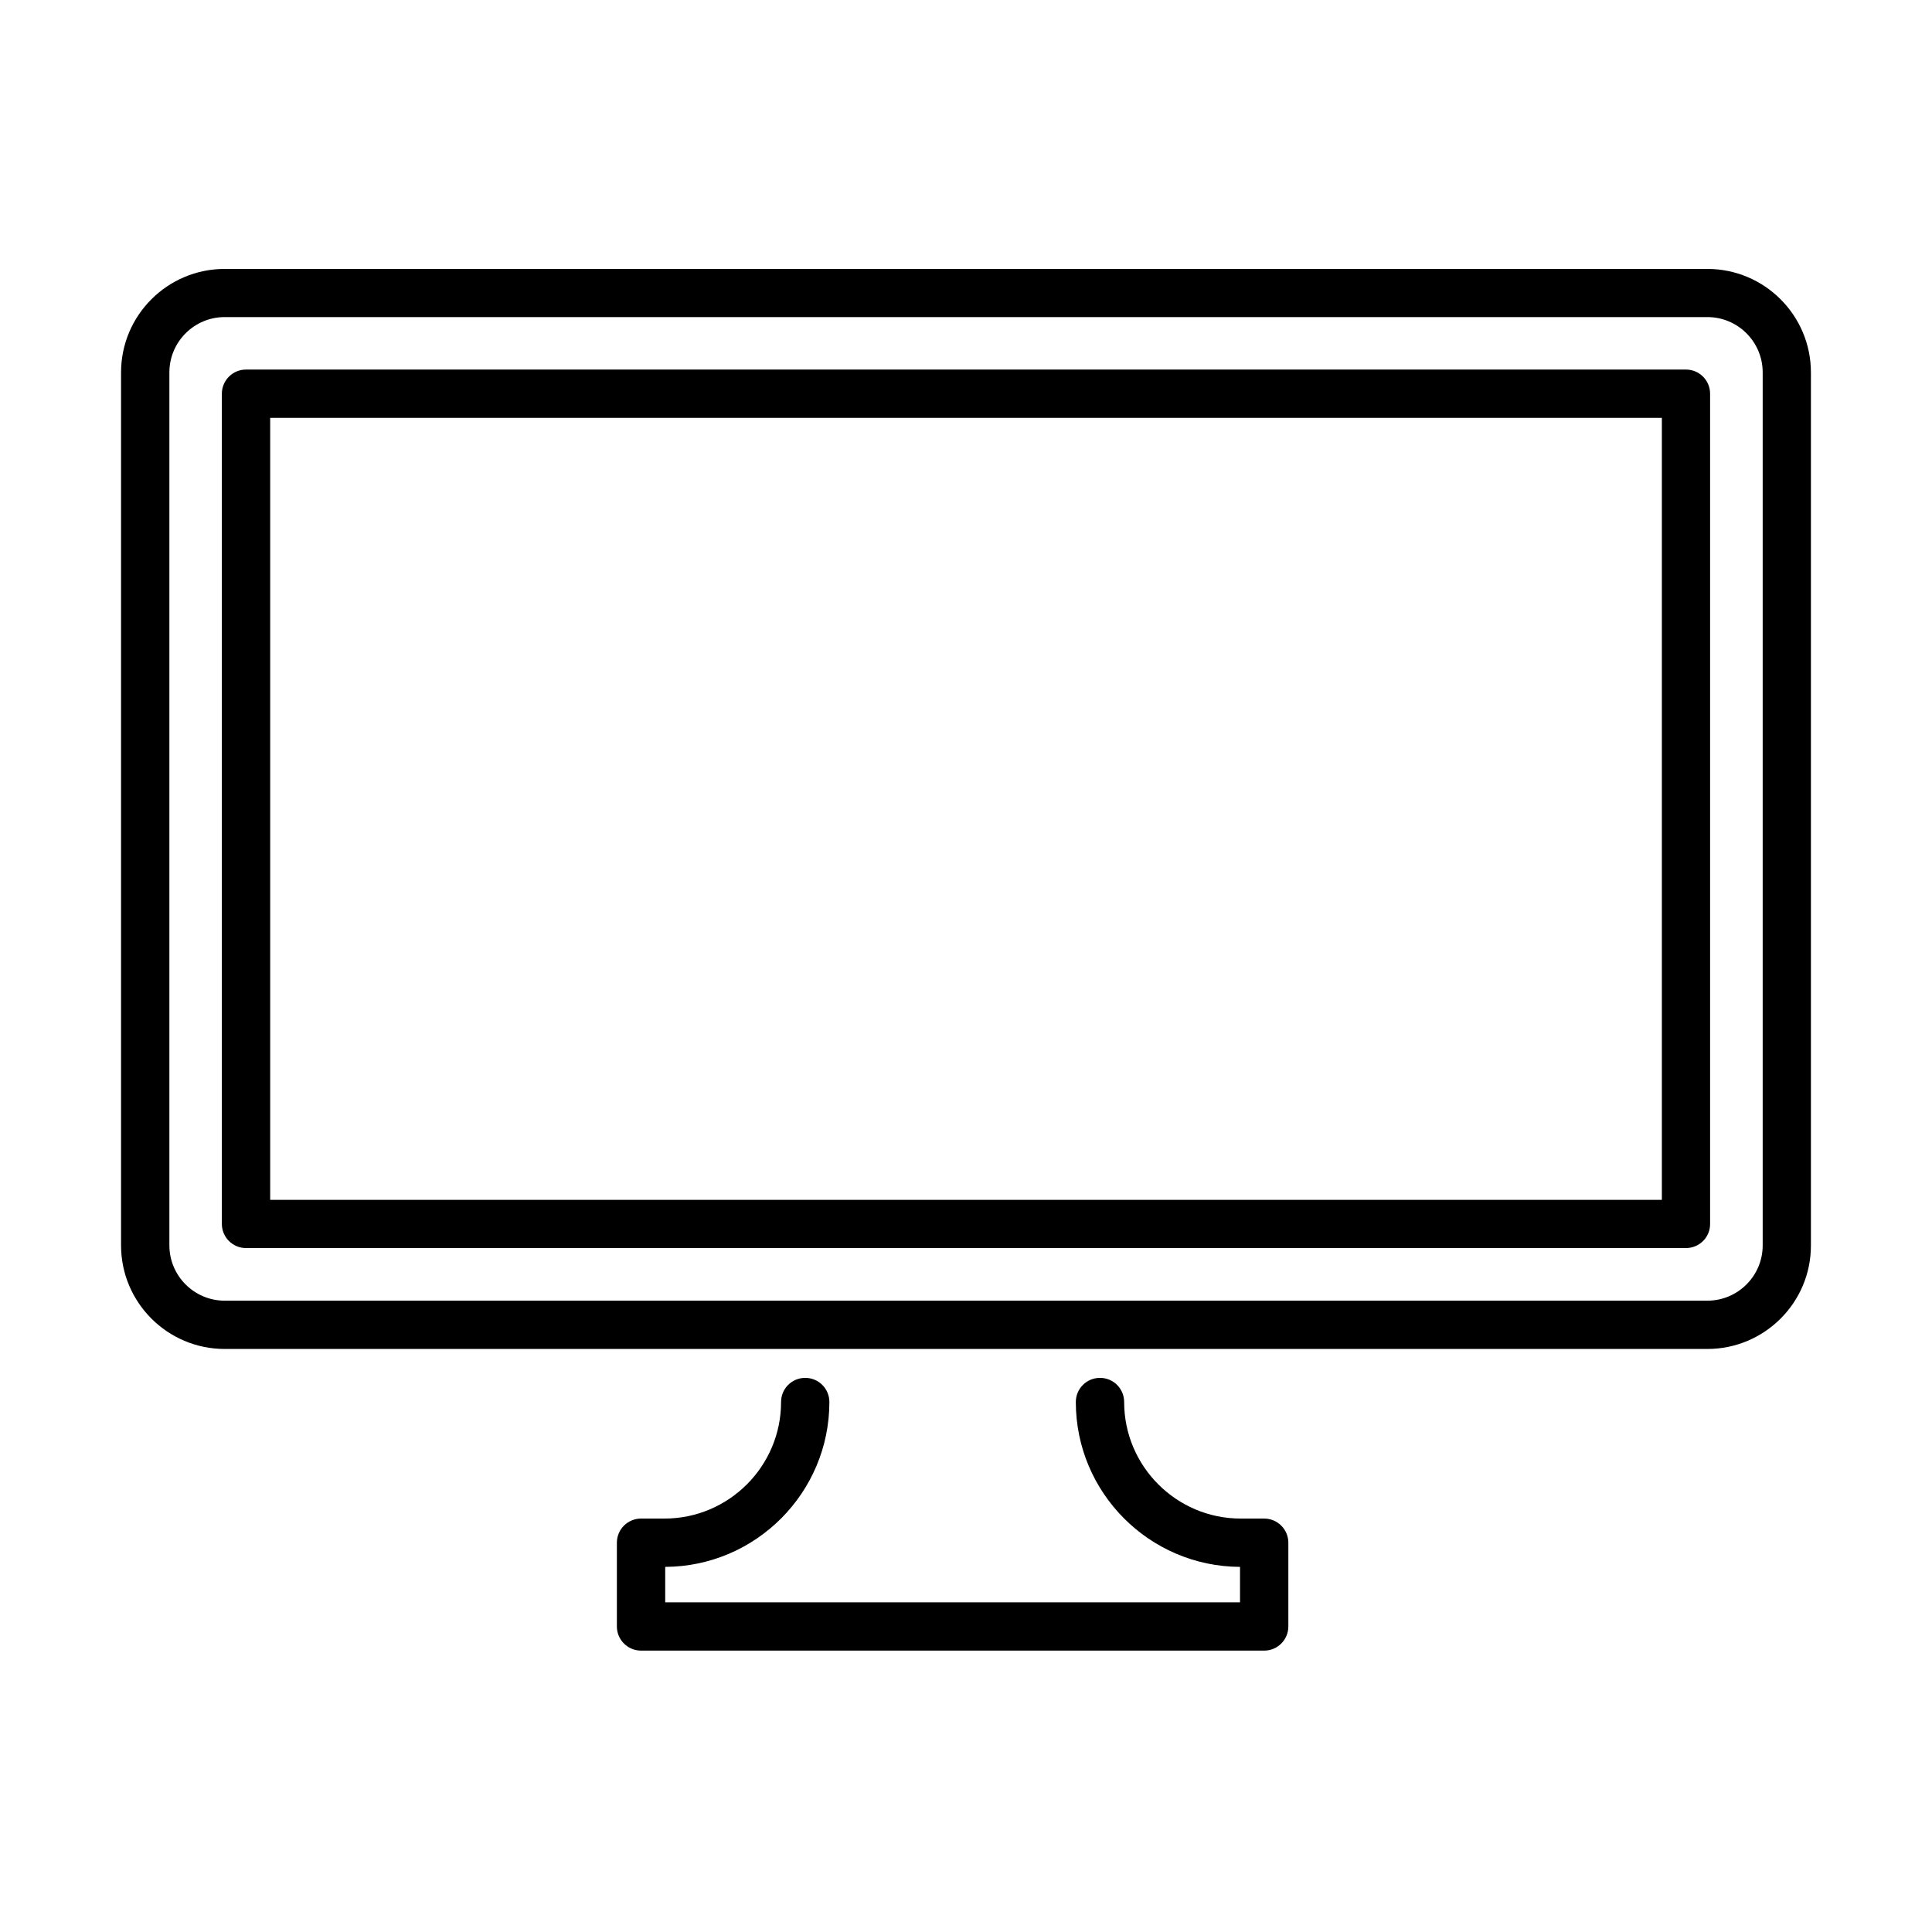
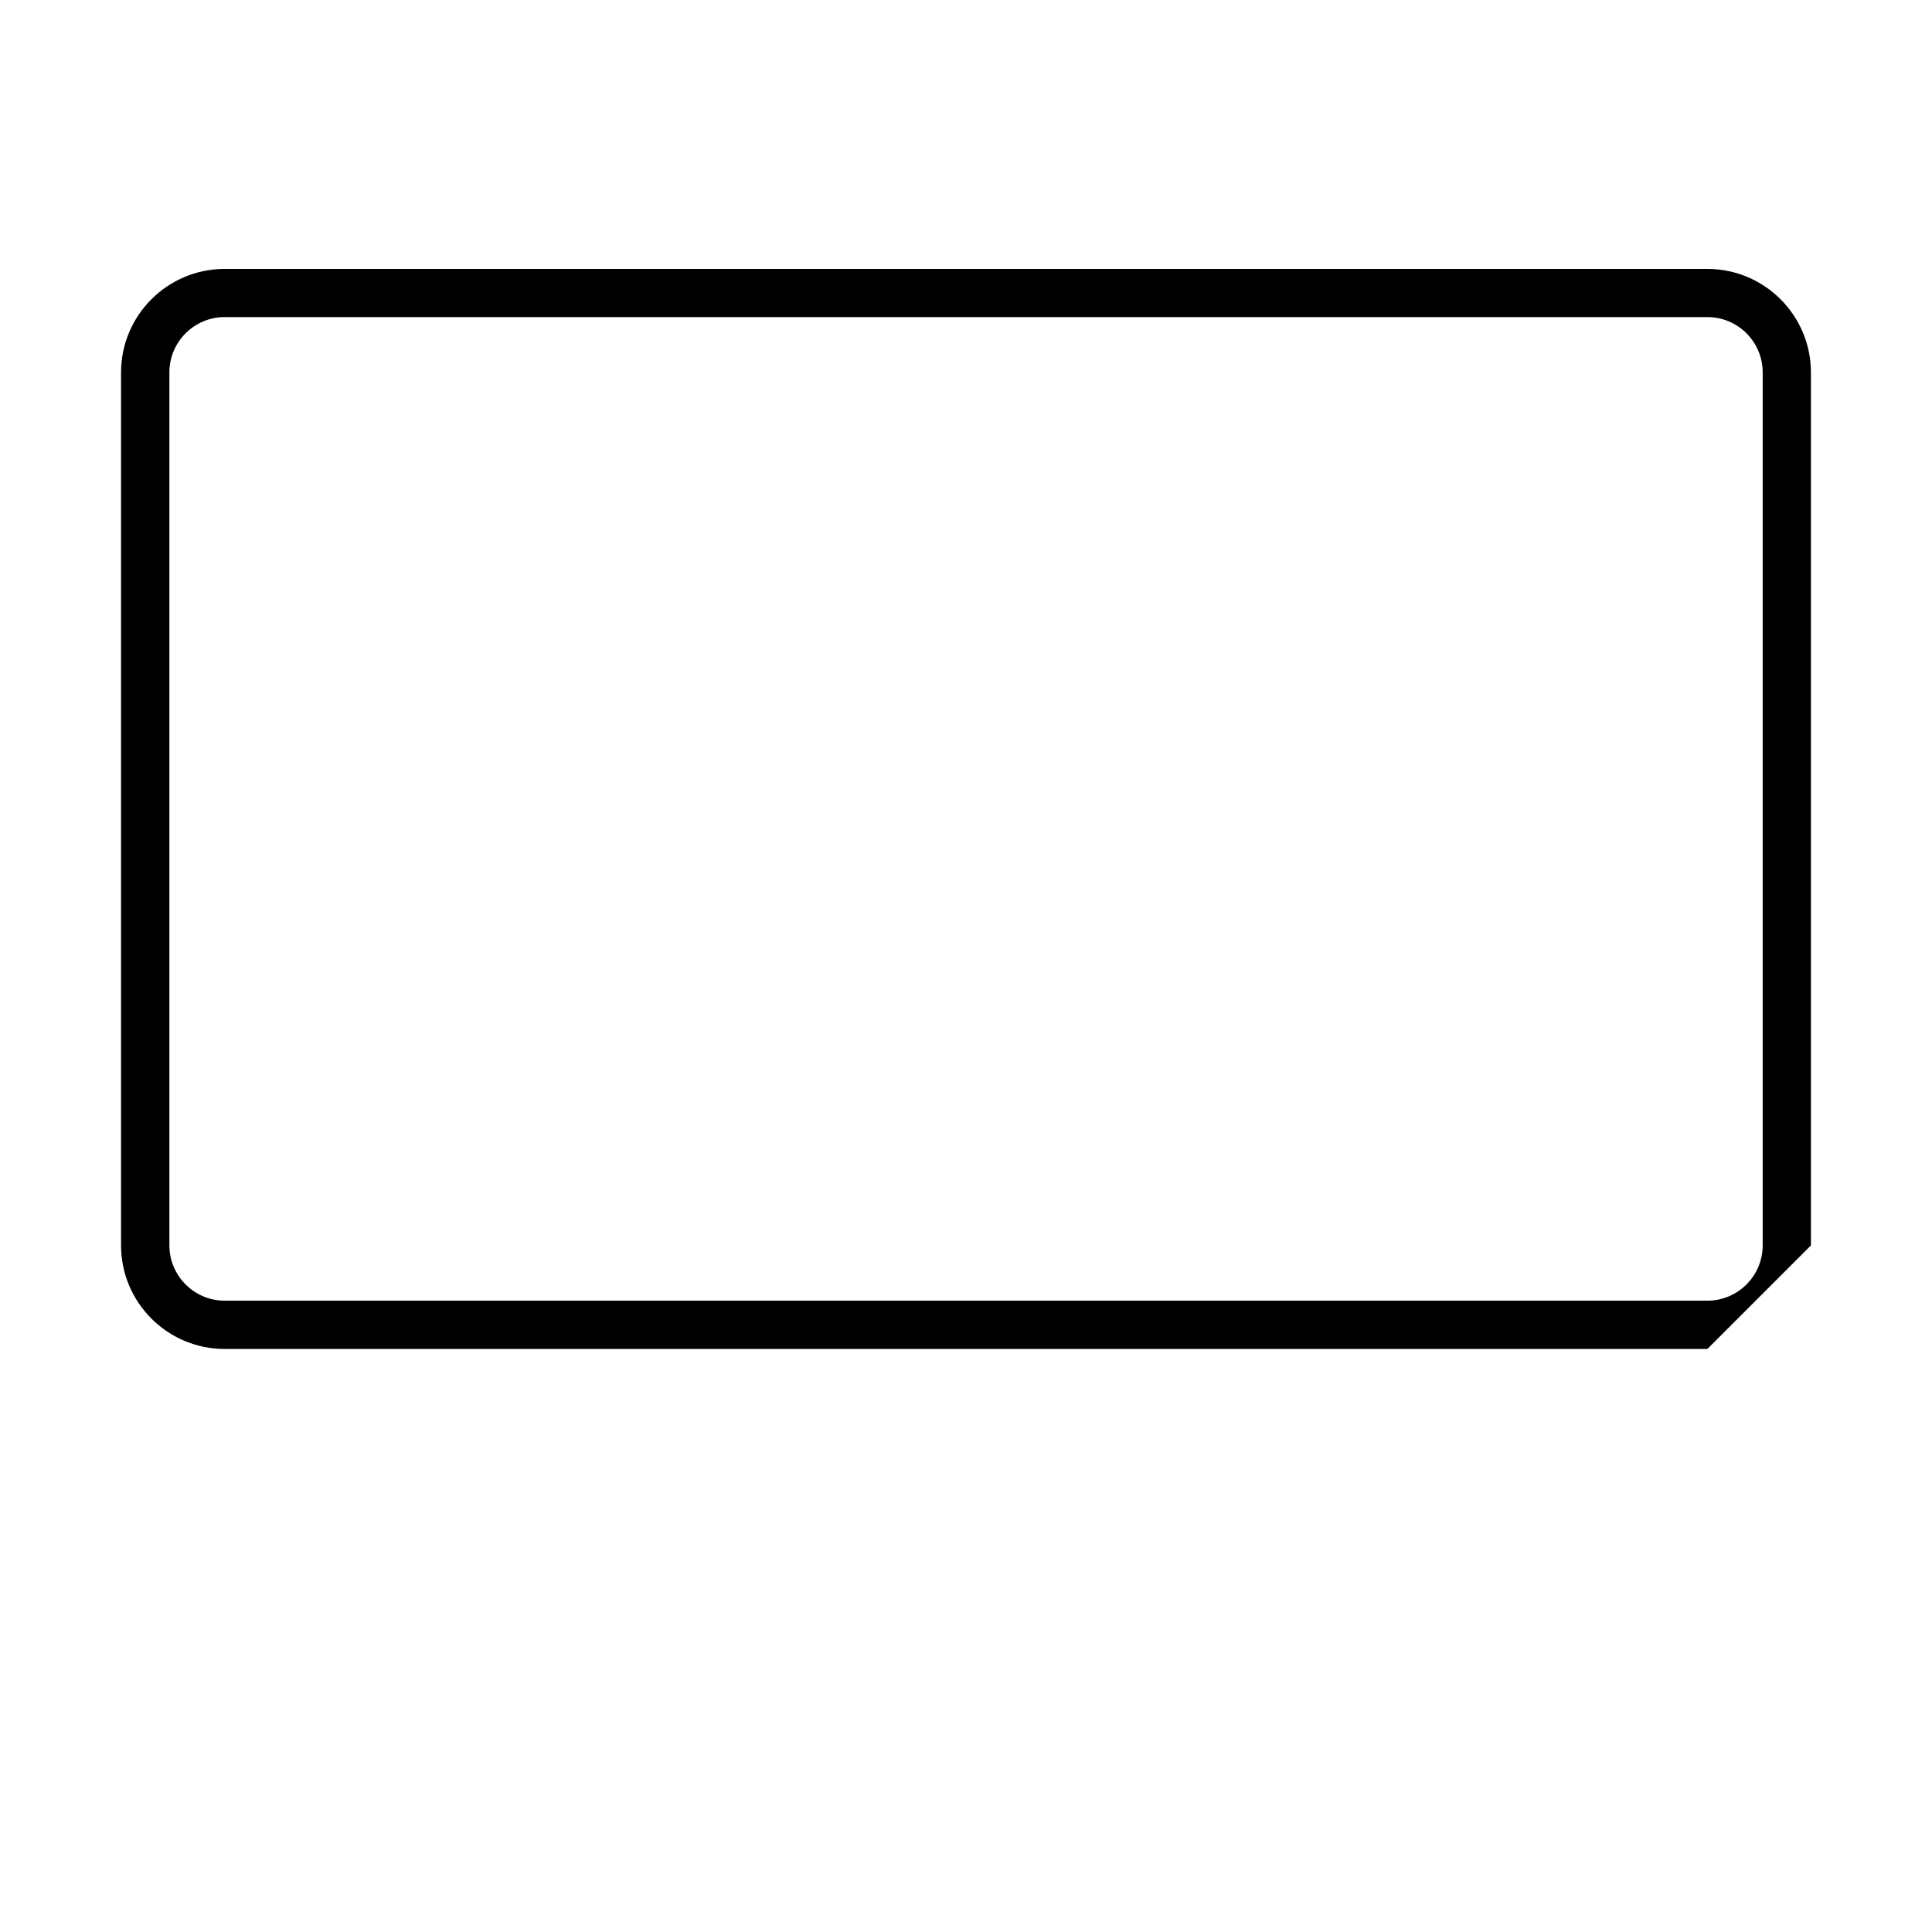
<svg xmlns="http://www.w3.org/2000/svg" fill="#000000" width="800px" height="800px" version="1.1" viewBox="144 144 512 512">
  <g>
-     <path d="m596.47 501.49h-392.93c-15.145 0-27.461-12.316-27.461-27.438v-231.35c0-15.145 12.316-27.434 27.461-27.434h392.93c15.148 0 27.441 12.316 27.441 27.434v231.35c0.027 15.121-12.293 27.438-27.441 27.438zm-392.93-273.46c-8.074 0-14.652 6.582-14.652 14.656v231.35c0 8.07 6.578 14.656 14.652 14.656h392.93c8.074 0 14.66-6.559 14.66-14.656v-231.35c0-8.074-6.559-14.656-14.66-14.656z" />
-     <path d="m590.79 474.75h-381.59c-3.523 0-6.406-2.856-6.406-6.402v-220.01c0-3.523 2.856-6.402 6.406-6.402h381.59c3.547 0 6.402 2.856 6.402 6.402v220.01c0.027 3.547-2.856 6.402-6.402 6.402zm-375.19-12.781h368.81v-207.23h-368.81z" />
-     <path d="m479.02 581.43h-165.14c-3.523 0-6.402-2.856-6.402-6.402v-22.191c0-3.523 2.856-6.402 6.402-6.402h6.223c17.023 0 30.887-13.859 30.887-30.883 0-3.547 2.856-6.402 6.402-6.402 3.551 0 6.402 2.856 6.402 6.402 0 24.016-19.492 43.586-43.508 43.688v9.387h152.33v-9.387c-24.016-0.102-43.512-19.672-43.512-43.688 0-3.547 2.856-6.402 6.406-6.402 3.547 0 6.402 2.856 6.402 6.402 0 17.023 13.855 30.883 30.879 30.883h6.227c3.523 0 6.406 2.856 6.406 6.402v22.191c0 3.523-2.856 6.402-6.406 6.402z" />
+     <path d="m596.47 501.49h-392.93c-15.145 0-27.461-12.316-27.461-27.438v-231.35c0-15.145 12.316-27.434 27.461-27.434h392.93c15.148 0 27.441 12.316 27.441 27.434v231.35zm-392.93-273.46c-8.074 0-14.652 6.582-14.652 14.656v231.35c0 8.07 6.578 14.656 14.652 14.656h392.93c8.074 0 14.66-6.559 14.66-14.656v-231.35c0-8.074-6.559-14.656-14.66-14.656z" />
  </g>
</svg>